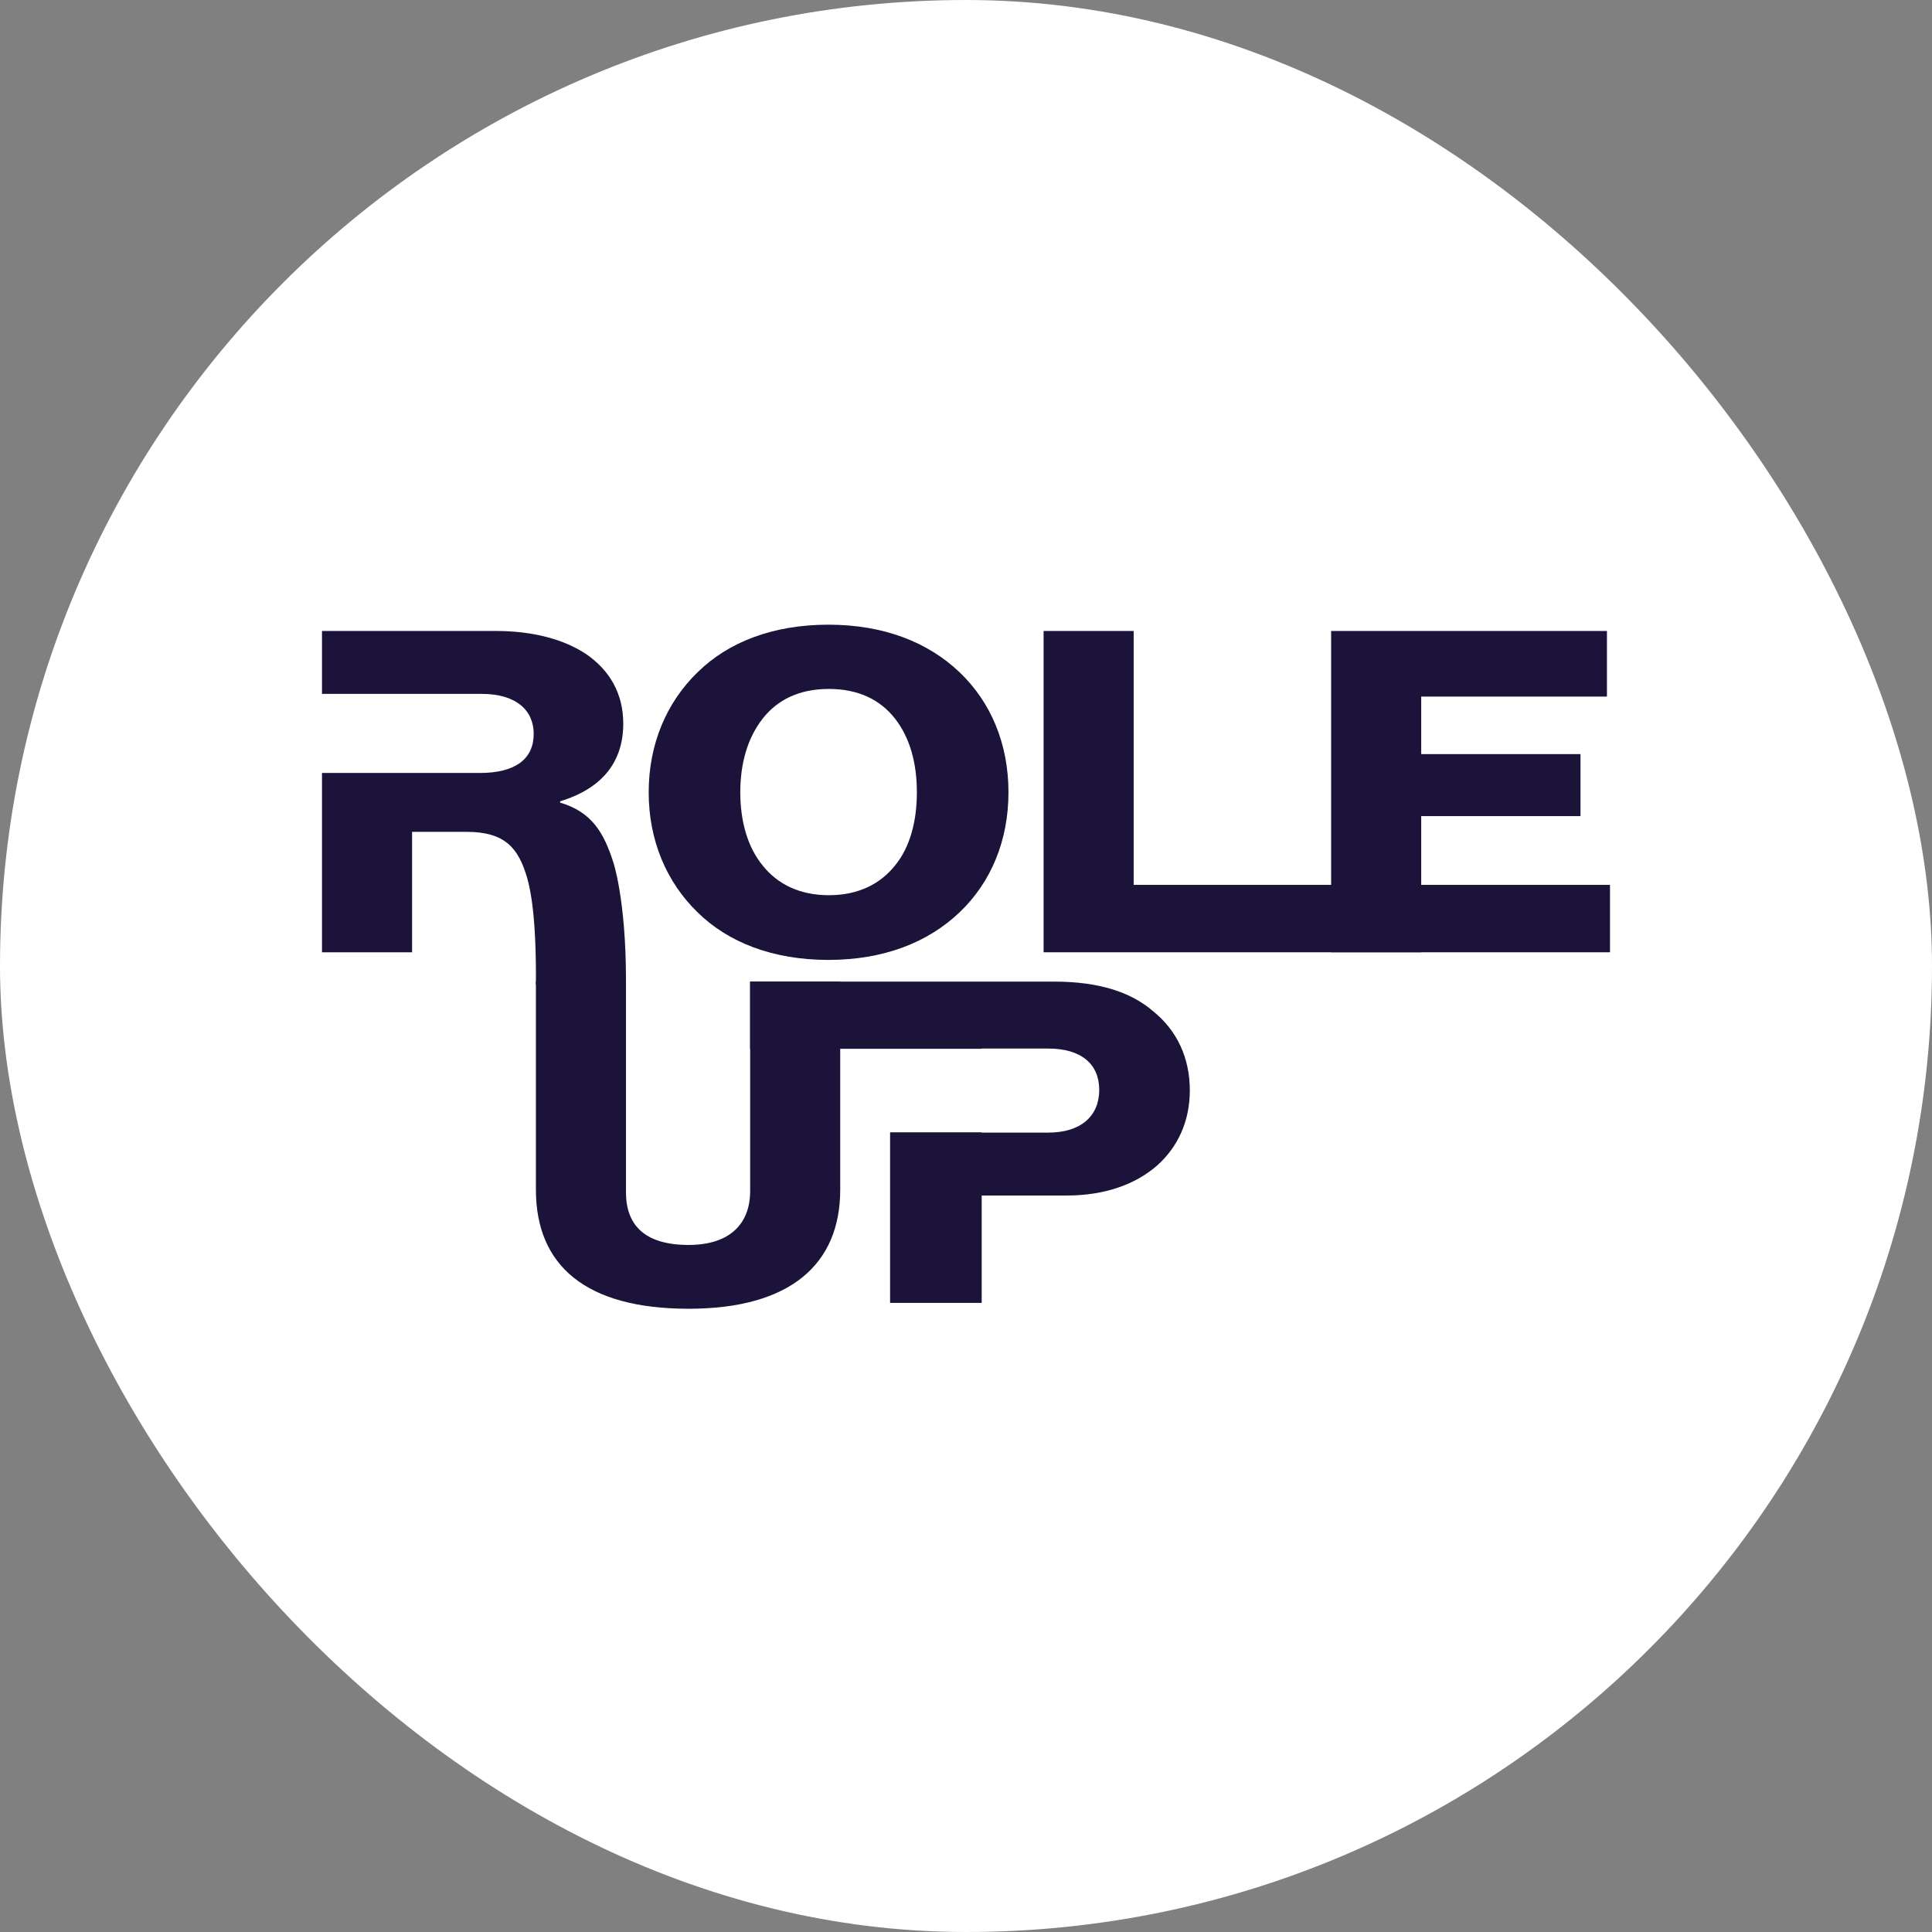
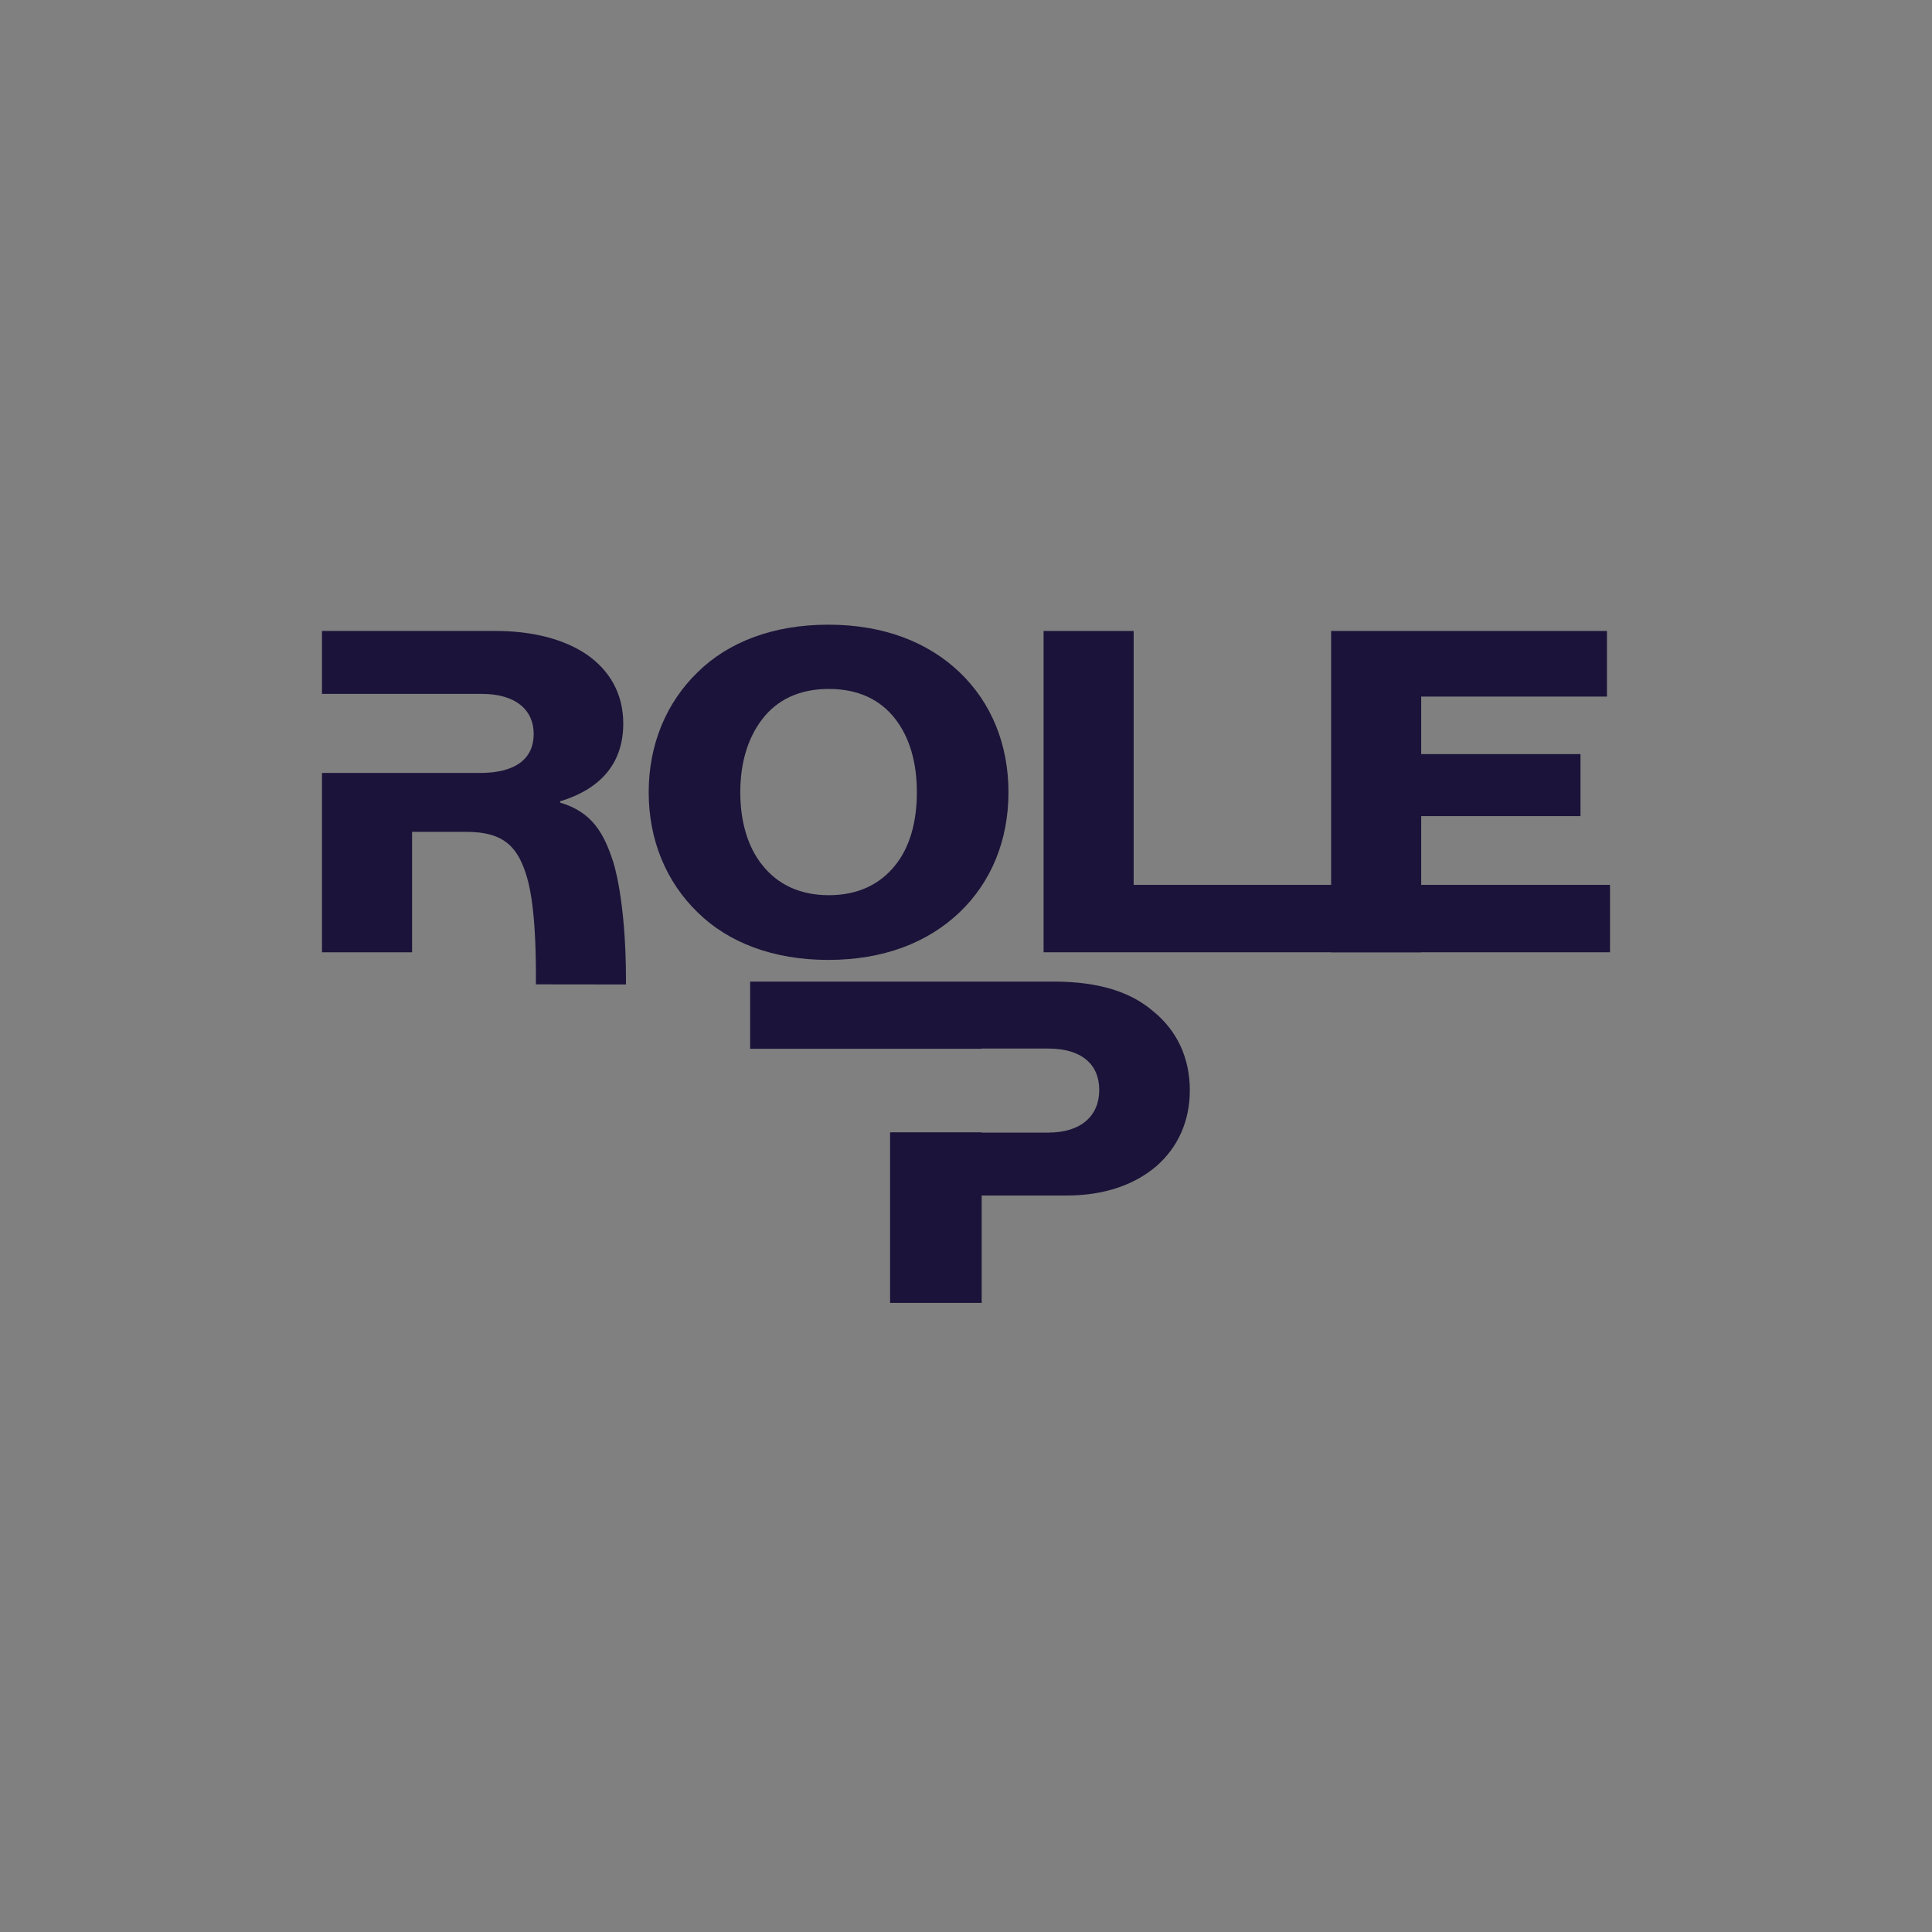
<svg xmlns="http://www.w3.org/2000/svg" width="600" height="600" viewBox="0 0 600 600" fill="none">
  <rect x="0" y="0" width="600" height="600" fill="#808080" stroke="none" />
-   <rect width="600" height="600" rx="300" fill="white" />
  <path d="M298.018 283.317C307.816 273.967 313.189 260.988 313.189 246.055C313.189 231.122 307.816 218.144 298.018 208.793C288.219 199.443 274.47 194 257.244 194C240.018 194 226.111 199.443 216.628 208.793C206.988 218.144 201.457 231.122 201.457 246.055C201.457 260.988 206.988 273.967 216.628 283.317C226.111 292.667 240.018 298.11 257.244 298.11C274.47 298.11 288.219 292.667 298.018 283.317ZM236.857 268.803C232.274 263.221 229.903 255.266 229.903 246.055C229.903 236.844 232.274 229.029 236.857 223.168C241.44 217.306 248.236 213.957 257.402 213.957C266.568 213.957 273.364 217.306 277.947 223.168C282.53 229.029 284.743 236.844 284.743 246.055C284.743 255.266 282.53 263.221 277.947 268.803C273.364 274.525 266.568 278.014 257.402 278.014C248.236 278.014 241.44 274.525 236.857 268.803Z" fill="#1B1339" />
  <path d="M324.095 295.738H441.359V274.805H352.068V195.955H324.095V295.738Z" fill="#1B1339" />
  <path d="M413.395 295.738H500V274.805H441.368V253.452H490.834V234.193H441.368V216.33H499.052V195.955H413.395V295.738Z" fill="#1B1339" />
-   <path d="M260.938 369.461V304.846H232.965V369.88C232.965 379.789 226.96 386.627 213.842 386.627C199.935 386.627 194.404 380.207 194.404 370.299V304.846H166.431V369.461C166.431 393.047 181.919 406.444 213.842 406.444C245.45 406.444 260.938 392.628 260.938 369.461Z" fill="#1B1339" />
  <path d="M232.96 325.719V304.846H327.313C341.22 304.846 351.177 308.056 358.13 314.057C365.558 320.058 369.509 328.571 369.509 338.619C369.509 348.109 365.874 356.203 359.236 362.065C352.441 367.926 342.959 371.276 331.264 371.276H304.871V404.63H276.425V351.652H304.871V351.738H325.574C335.689 351.738 341.378 346.574 341.378 338.48C341.378 330.385 335.689 325.64 325.574 325.64H304.871V325.719H232.96Z" fill="#1B1339" />
  <path d="M100 215.493V195.955H154.049C165.27 195.955 175.226 198.467 182.338 203.351C189.291 208.236 193.558 215.353 193.558 224.704C193.558 236.426 187.237 244.8 173.962 248.847V249.266C183.918 252.196 187.557 258.82 190.398 267.548C190.41 267.585 194.401 279.1 194.401 304.392V305.732L166.428 305.698C166.592 284.875 164.764 276.251 163.689 272.572C161.021 263.436 156.894 258.337 144.883 258.337H127.973V295.738H100V240.055H148.992C160.212 240.055 165.744 235.589 165.744 227.913C165.744 220.656 160.37 215.493 149.624 215.493H100Z" fill="#1B1339" />
</svg>